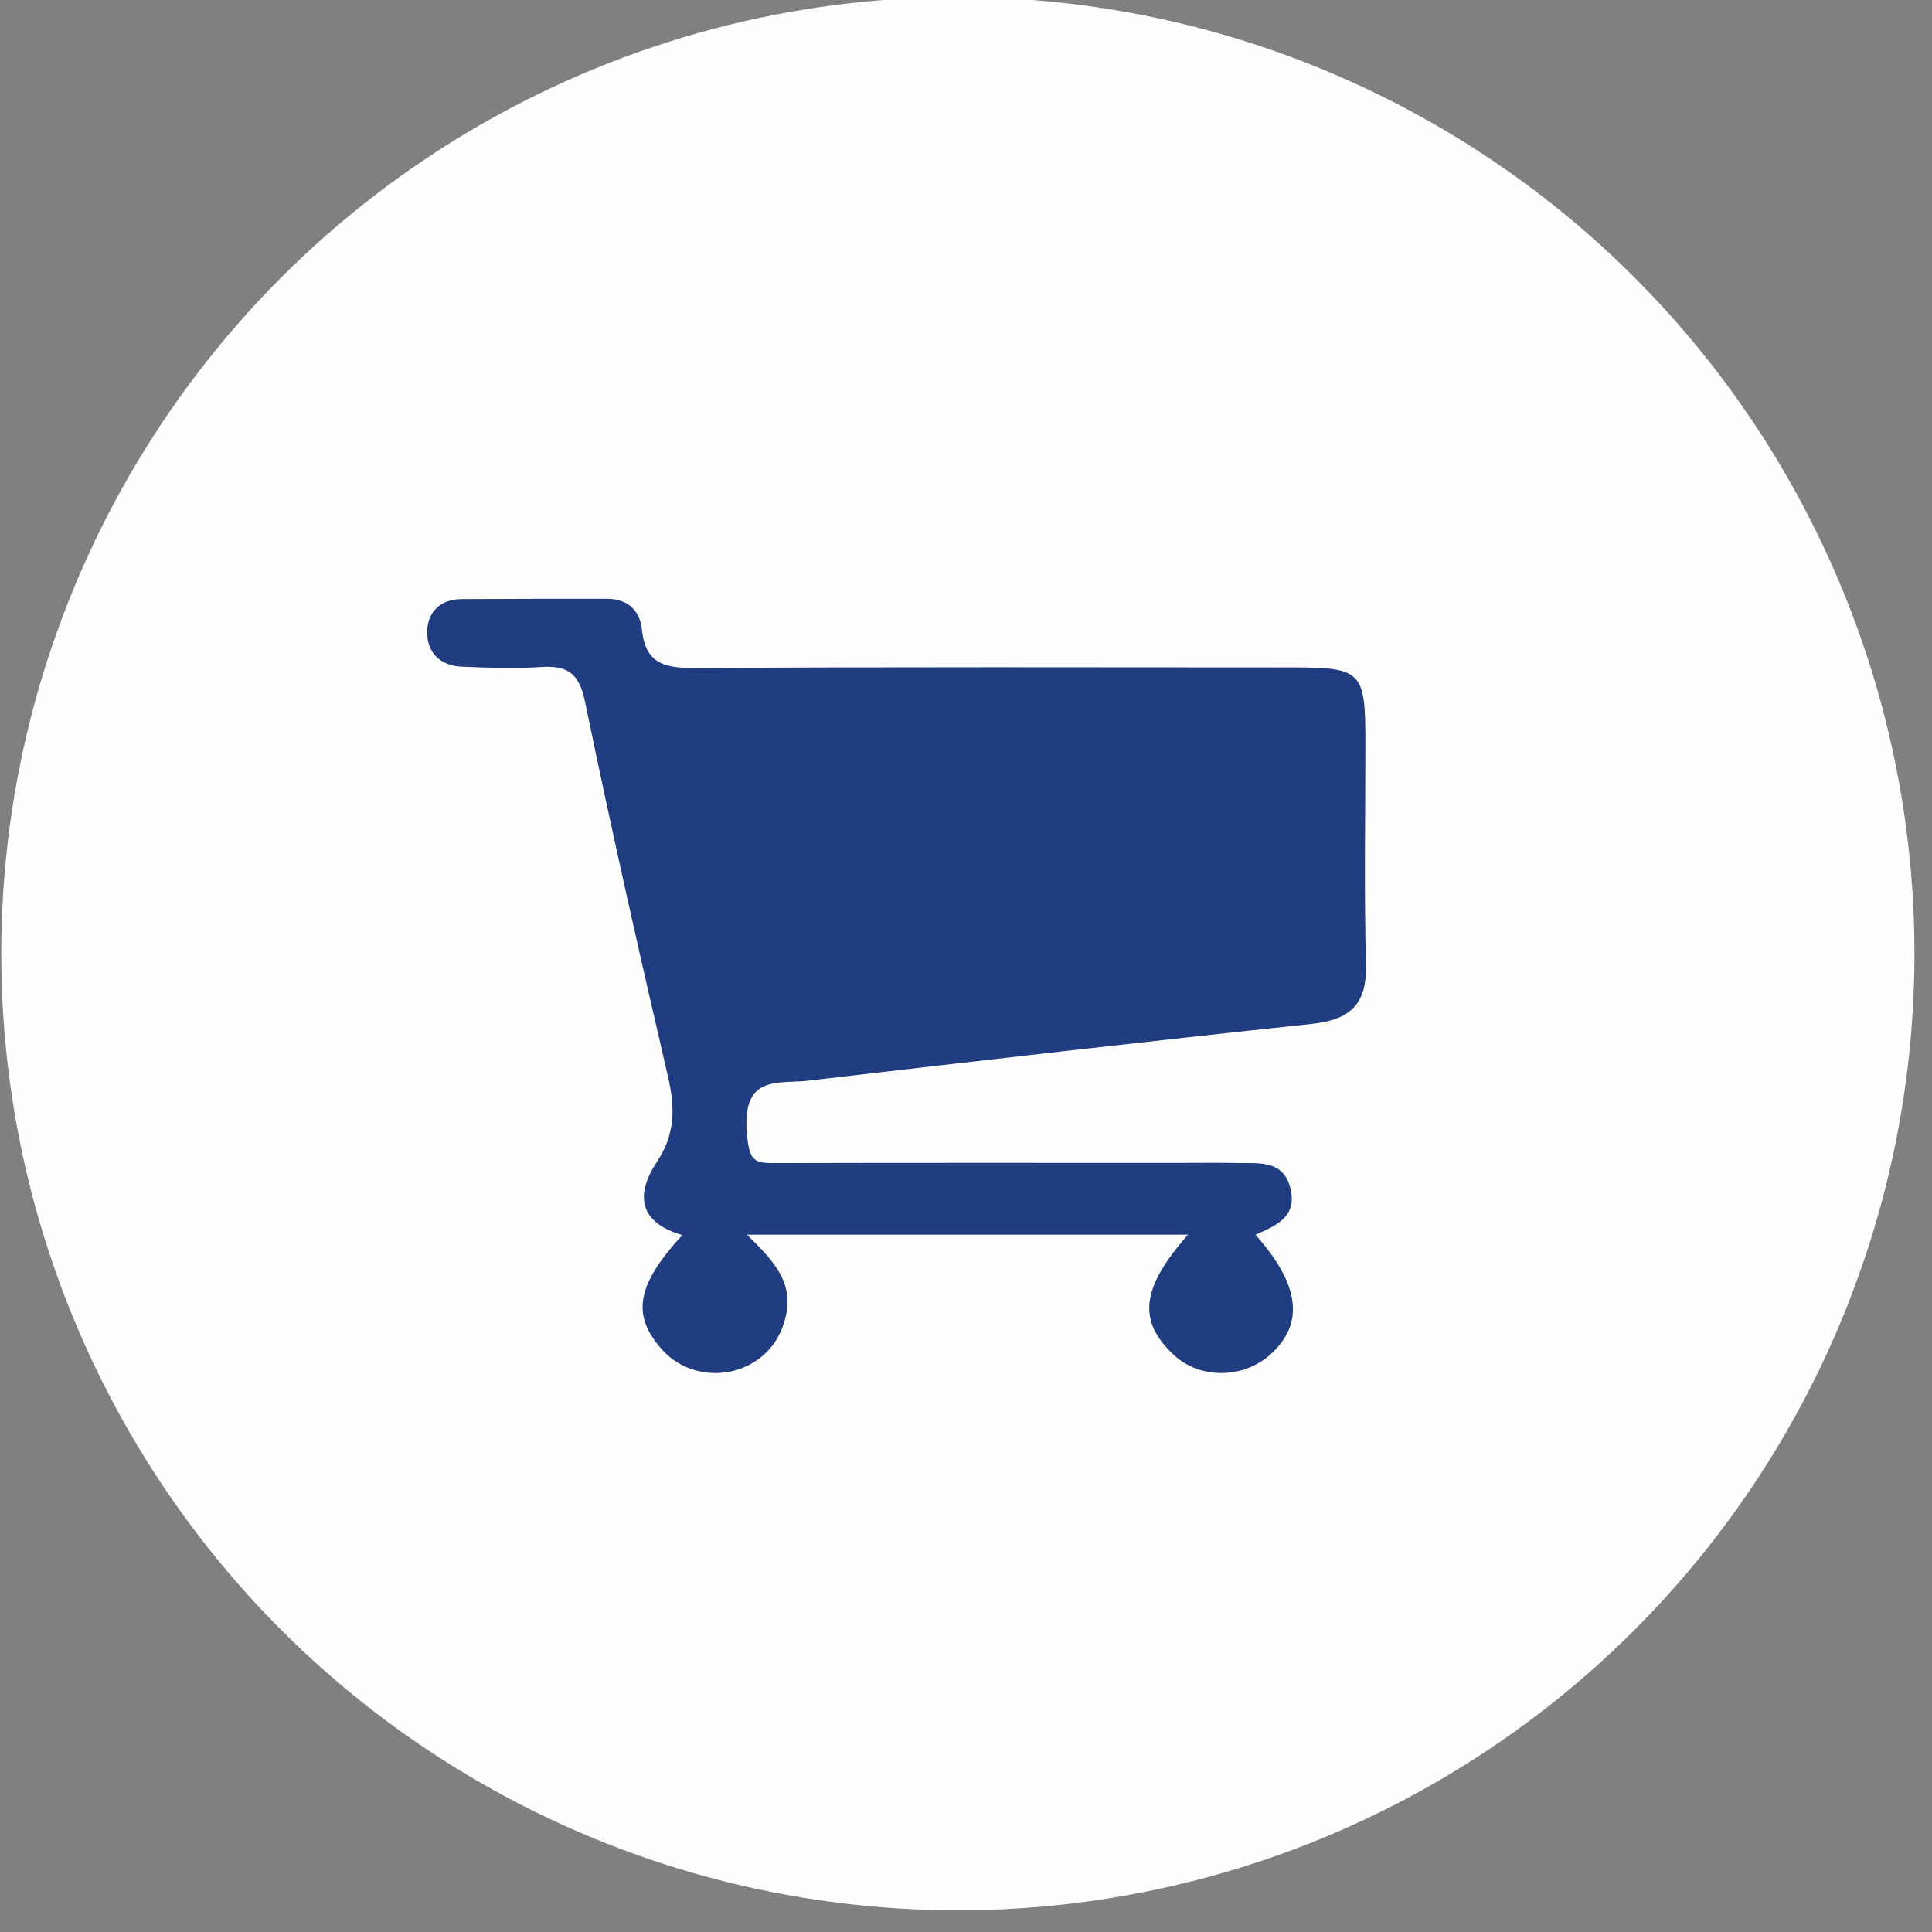
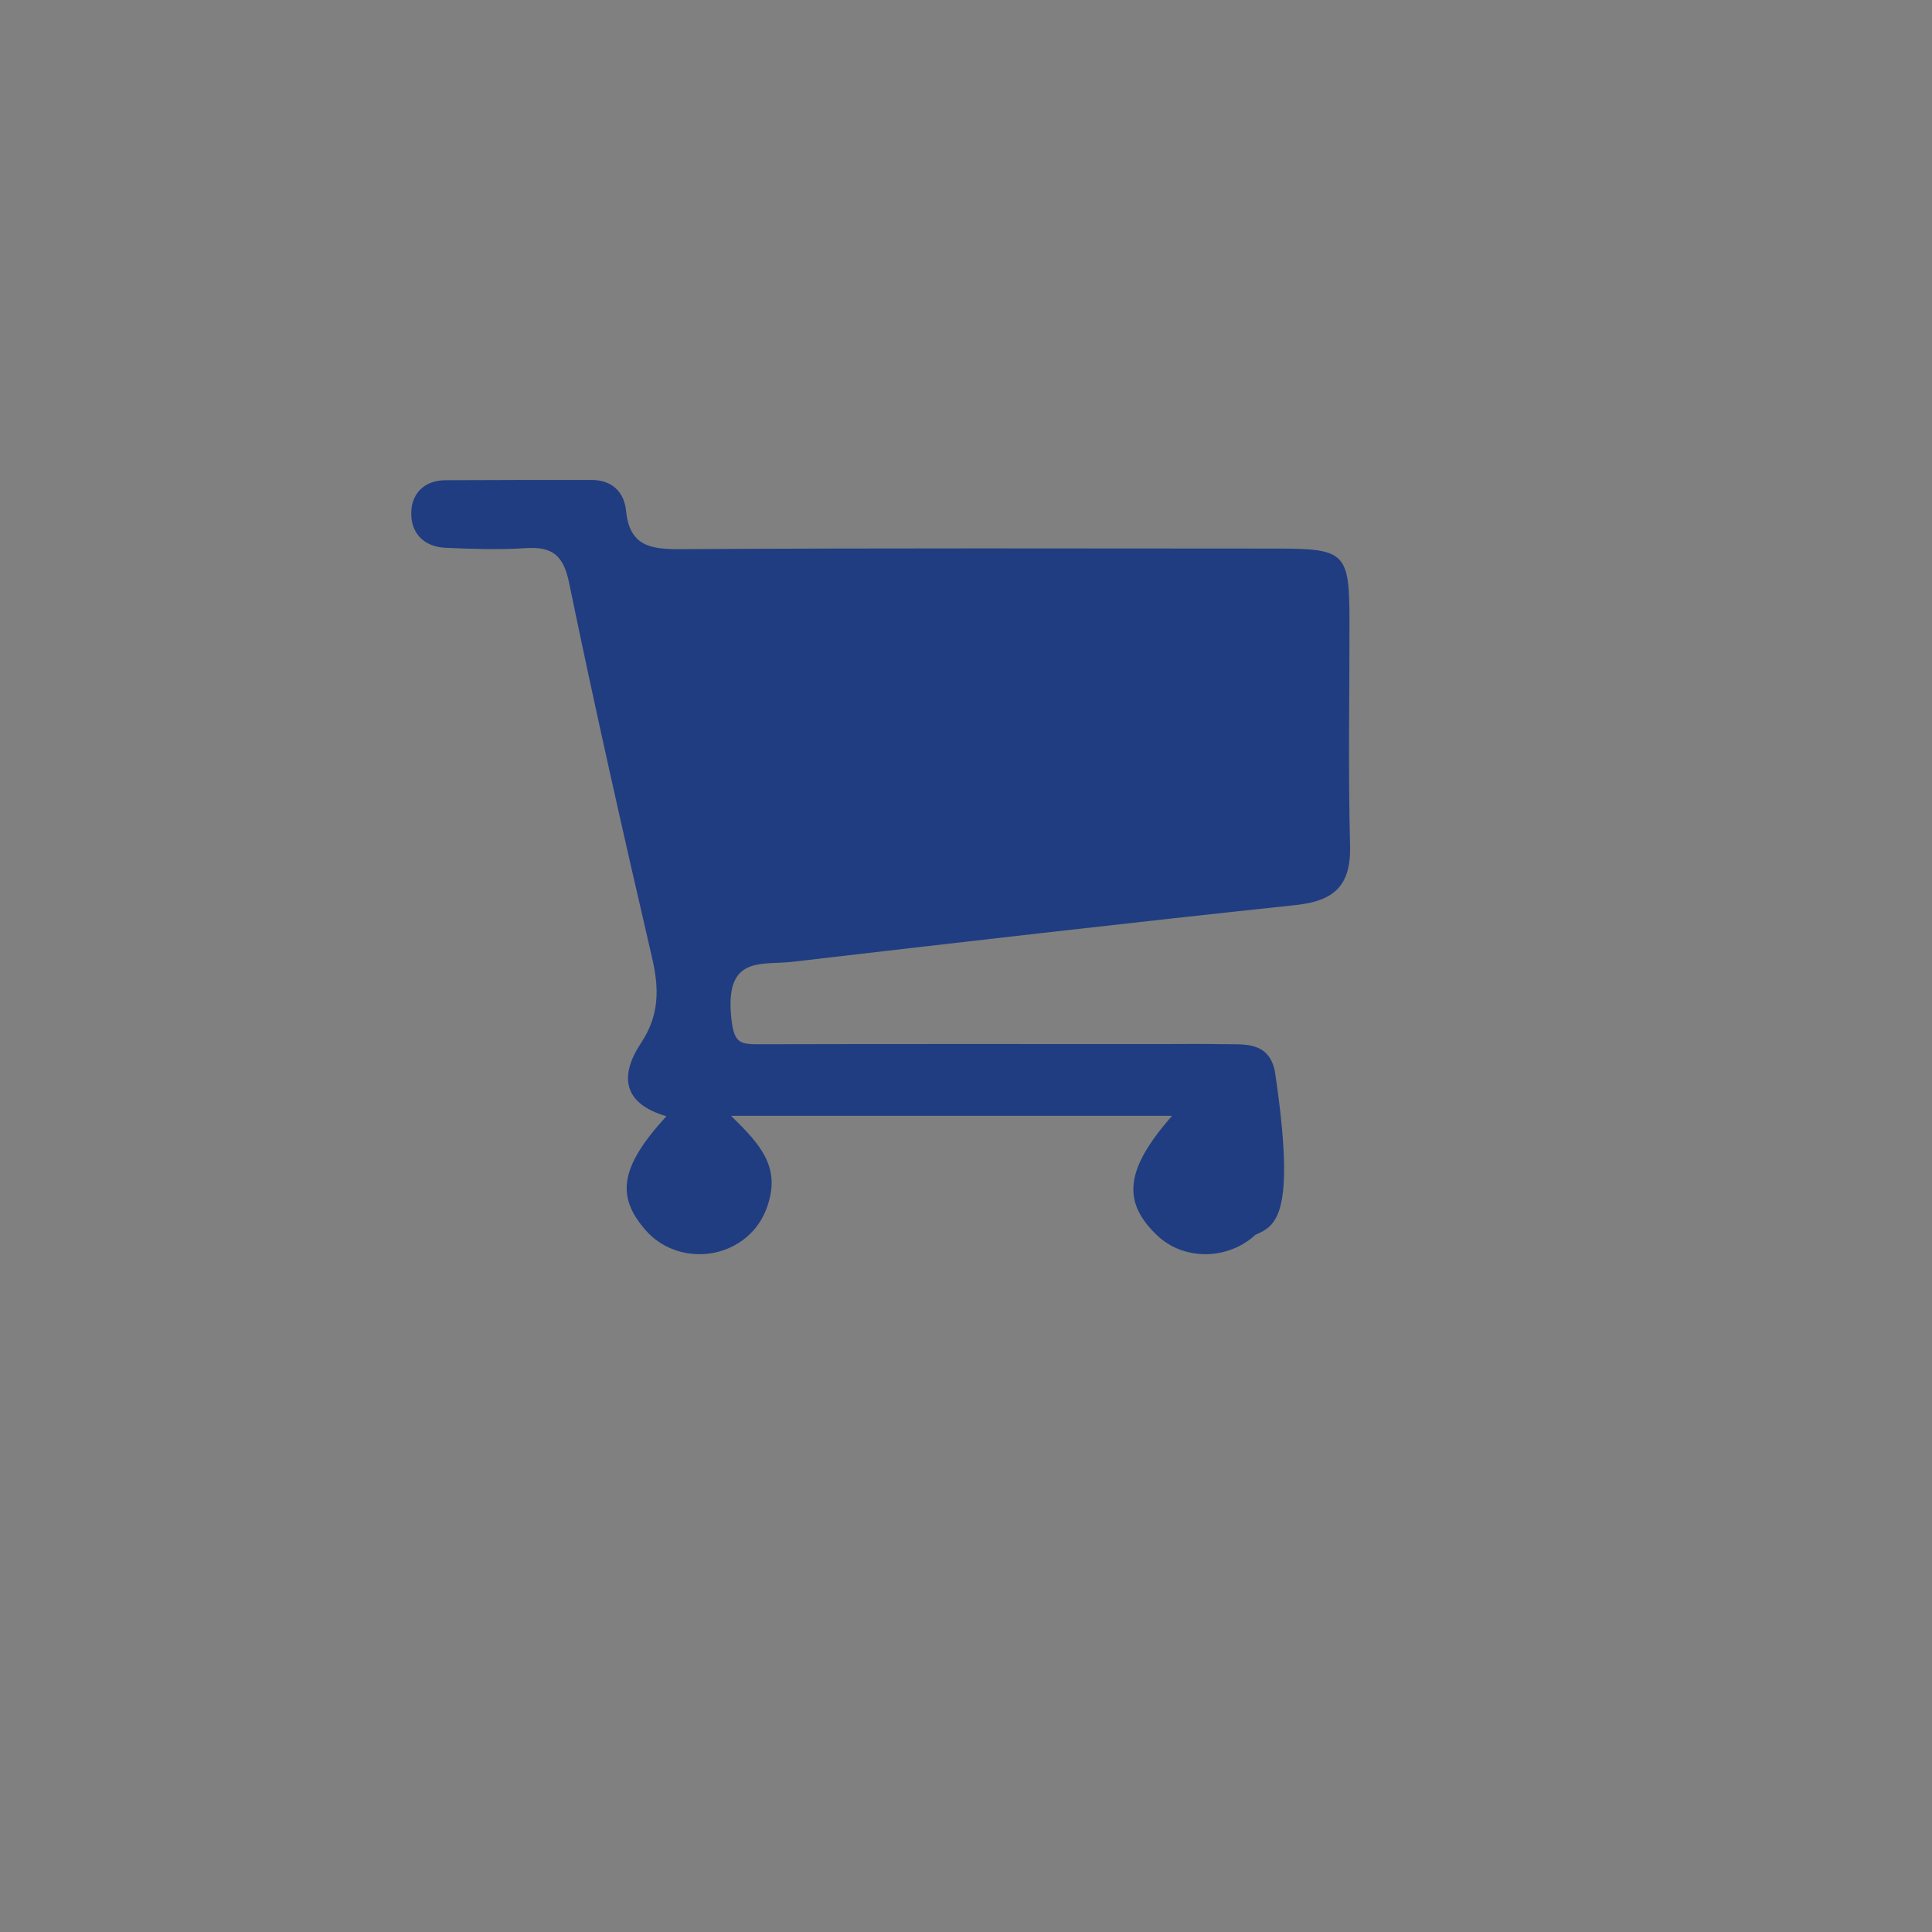
<svg xmlns="http://www.w3.org/2000/svg" version="1.1" id="Layer_1" x="0px" y="0px" width="82.25px" height="82.25px" viewBox="0 0 82.25 82.25" enable-background="new 0 0 82.25 82.25" xml:space="preserve">
  <rect x="0" y="0" width="82.25" height="82.25" fill="#808080" stroke="none" />
-   <circle fill="#FEFEFE" cx="40.778" cy="40.602" r="40.725" />
-   <path fill="#203d81" d="M53.447,52.568c1.883,2.103,2.09,3.754,0.677,5.06c-1.176,1.087-3.046,1.103-4.174,0.035  c-1.52-1.439-1.376-2.823,0.626-5.1c-6.244,0-12.383,0-18.777,0c1.005,0.994,1.986,1.934,1.668,3.411  c-0.16,0.744-0.506,1.369-1.114,1.839c-1.264,0.977-3.116,0.821-4.163-0.351c-1.317-1.474-1.102-2.744,0.857-4.881  c-1.853-0.541-2.013-1.715-1.068-3.138c0.765-1.152,0.765-2.287,0.464-3.585c-1.234-5.316-2.436-10.64-3.538-15.985  c-0.245-1.188-0.722-1.551-1.852-1.477c-1.128,0.073-2.267,0.035-3.398-0.014c-0.948-0.041-1.506-0.641-1.468-1.545  c0.034-0.809,0.588-1.328,1.462-1.333c2.067-0.013,4.134-0.01,6.2-0.012c0.886-0.001,1.401,0.511,1.482,1.319  c0.151,1.497,1.034,1.635,2.312,1.628c8.468-0.051,16.936-0.028,25.404-0.025c2.9,0.001,3.077,0.178,3.081,3.04  c0.004,3.201-0.059,6.403,0.025,9.601c0.045,1.701-0.67,2.361-2.309,2.535c-7.148,0.758-14.289,1.584-21.429,2.416  c-1.284,0.149-2.809-0.272-2.622,2.194c0.102,1.338,0.375,1.317,1.318,1.315c5.668-0.014,11.335-0.007,17.003-0.007  c0.867,0,1.734-0.012,2.6,0.004c0.923,0.017,1.957-0.13,2.235,1.135C55.211,51.835,54.289,52.19,53.447,52.568z" />
+   <path fill="#203d81" d="M53.447,52.568c-1.176,1.087-3.046,1.103-4.174,0.035  c-1.52-1.439-1.376-2.823,0.626-5.1c-6.244,0-12.383,0-18.777,0c1.005,0.994,1.986,1.934,1.668,3.411  c-0.16,0.744-0.506,1.369-1.114,1.839c-1.264,0.977-3.116,0.821-4.163-0.351c-1.317-1.474-1.102-2.744,0.857-4.881  c-1.853-0.541-2.013-1.715-1.068-3.138c0.765-1.152,0.765-2.287,0.464-3.585c-1.234-5.316-2.436-10.64-3.538-15.985  c-0.245-1.188-0.722-1.551-1.852-1.477c-1.128,0.073-2.267,0.035-3.398-0.014c-0.948-0.041-1.506-0.641-1.468-1.545  c0.034-0.809,0.588-1.328,1.462-1.333c2.067-0.013,4.134-0.01,6.2-0.012c0.886-0.001,1.401,0.511,1.482,1.319  c0.151,1.497,1.034,1.635,2.312,1.628c8.468-0.051,16.936-0.028,25.404-0.025c2.9,0.001,3.077,0.178,3.081,3.04  c0.004,3.201-0.059,6.403,0.025,9.601c0.045,1.701-0.67,2.361-2.309,2.535c-7.148,0.758-14.289,1.584-21.429,2.416  c-1.284,0.149-2.809-0.272-2.622,2.194c0.102,1.338,0.375,1.317,1.318,1.315c5.668-0.014,11.335-0.007,17.003-0.007  c0.867,0,1.734-0.012,2.6,0.004c0.923,0.017,1.957-0.13,2.235,1.135C55.211,51.835,54.289,52.19,53.447,52.568z" />
</svg>